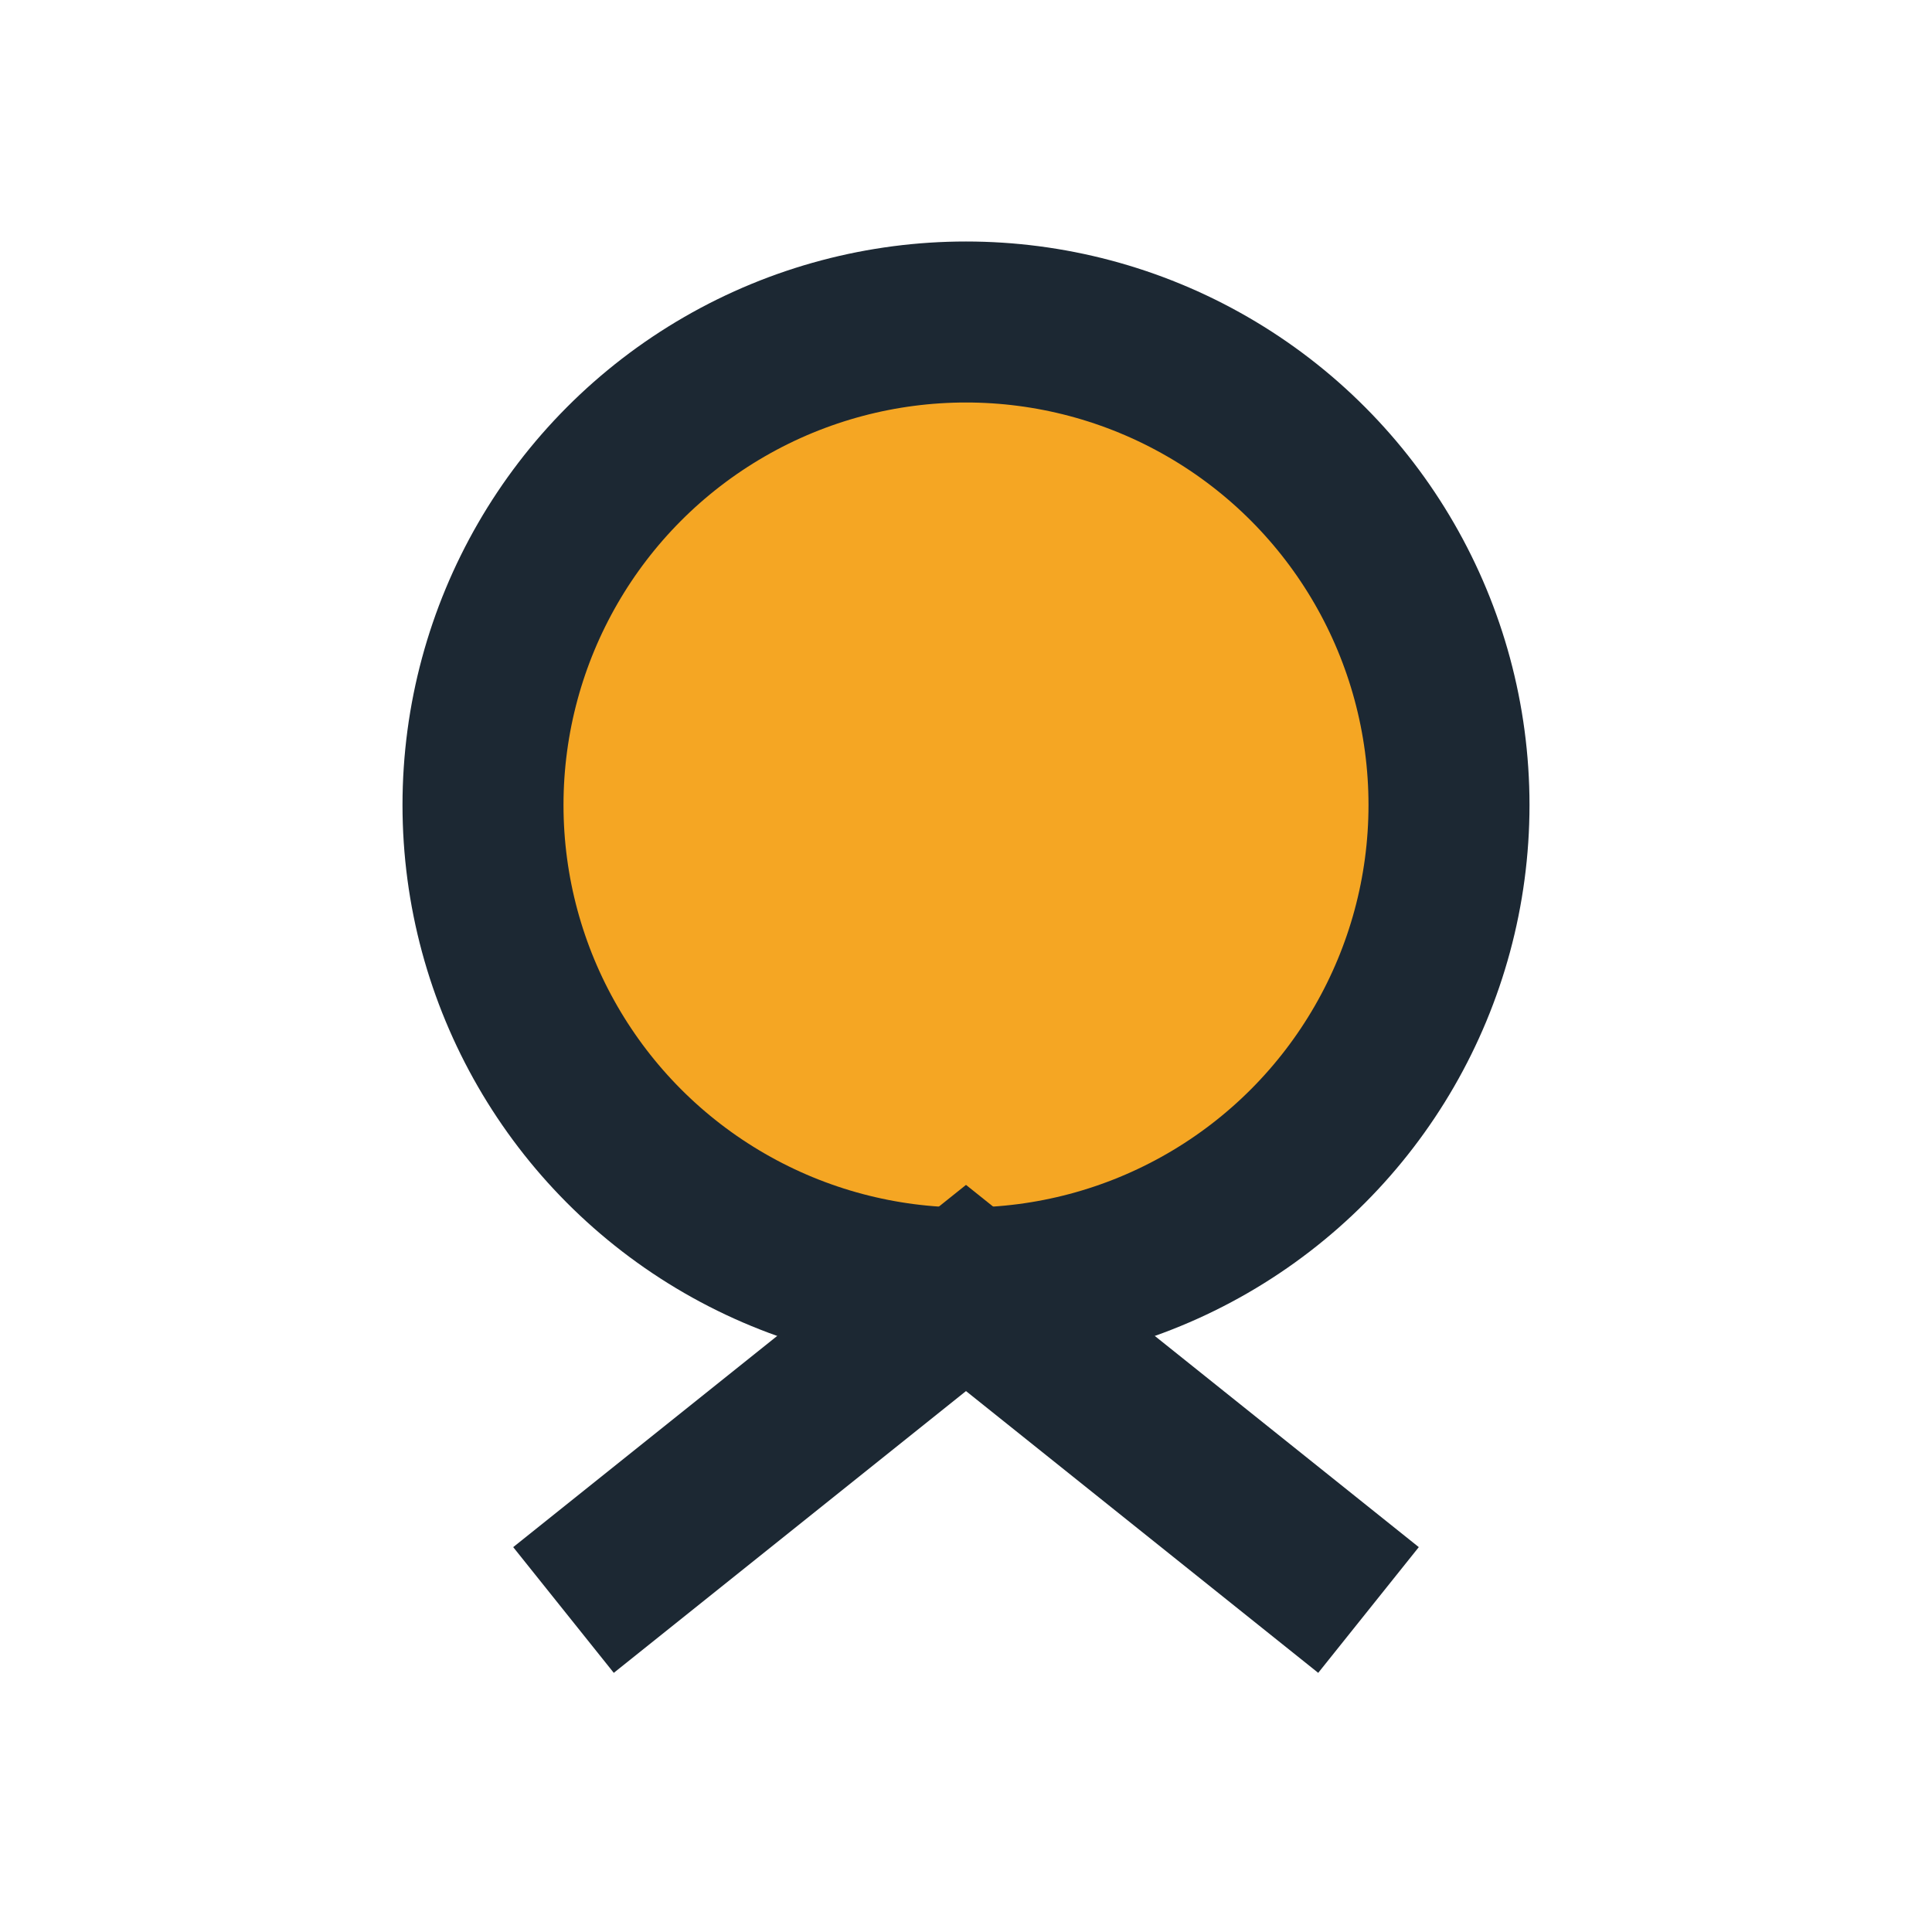
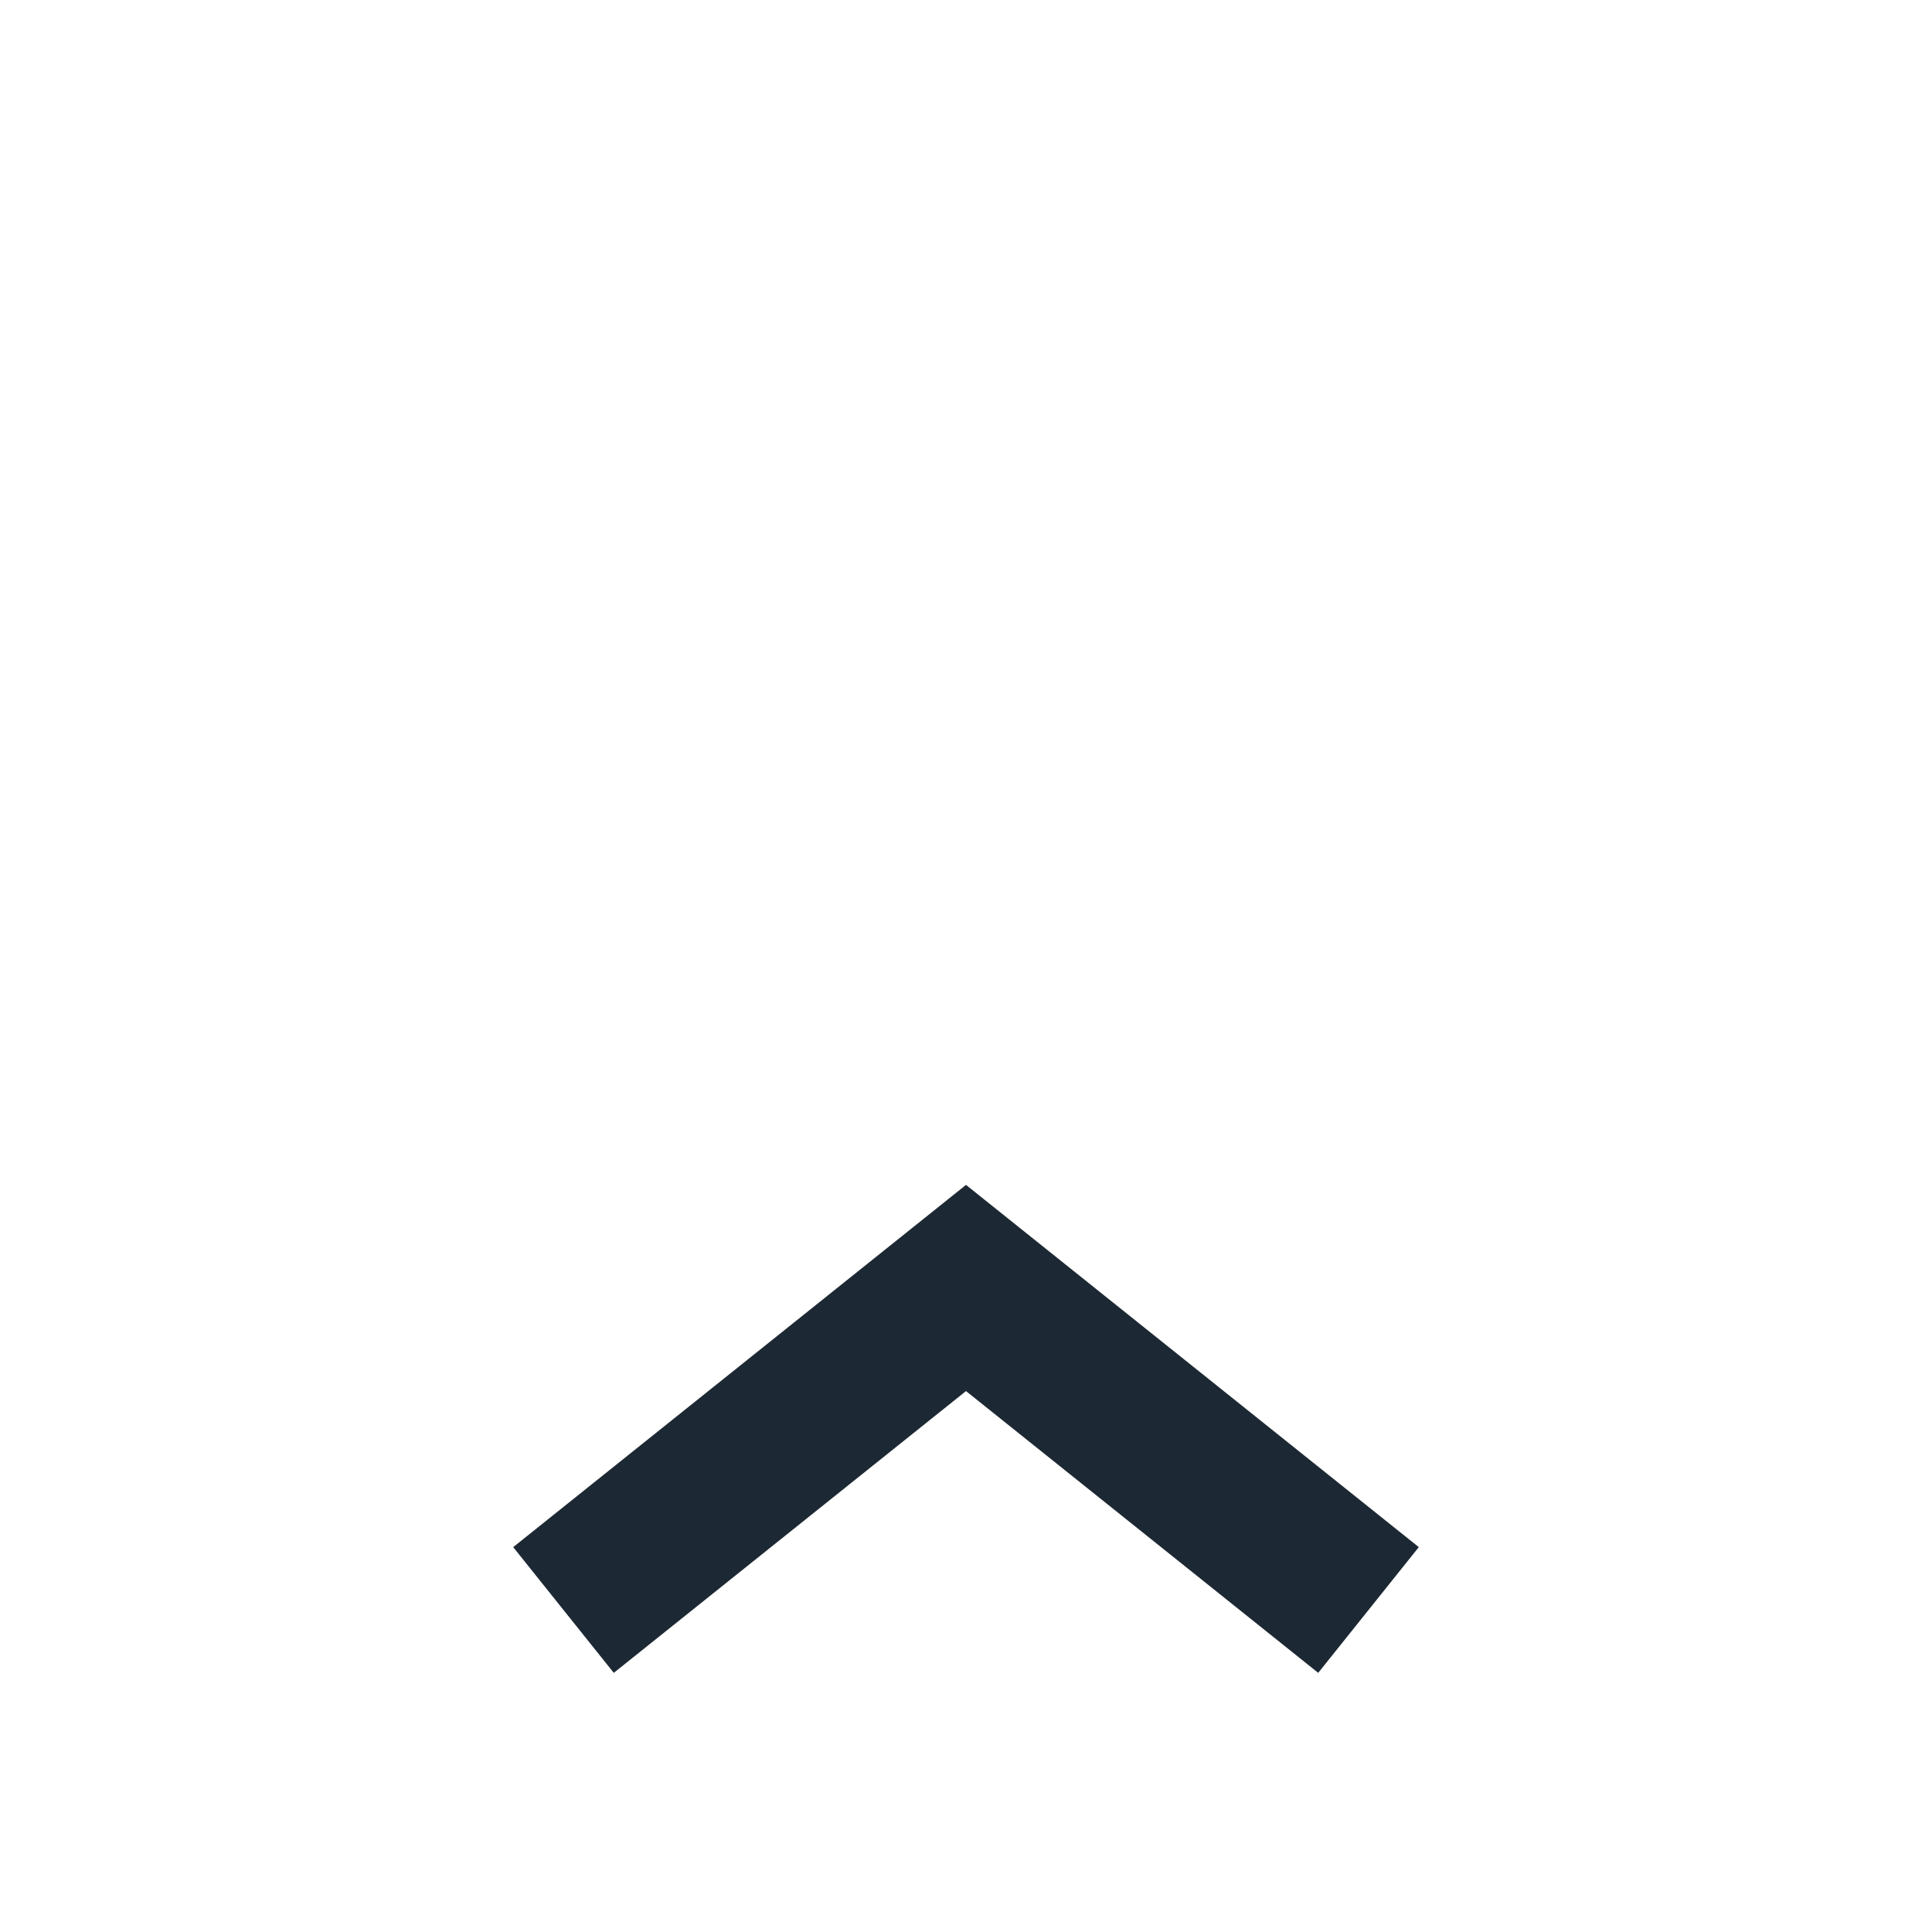
<svg xmlns="http://www.w3.org/2000/svg" width="24" height="24" viewBox="0 0 24 24">
-   <circle cx="12" cy="10" r="6" fill="#F5A623" stroke="#1C2833" stroke-width="2" />
  <path d="M7 20l5-4 5 4" stroke="#1C2833" stroke-width="2" fill="none" />
</svg>